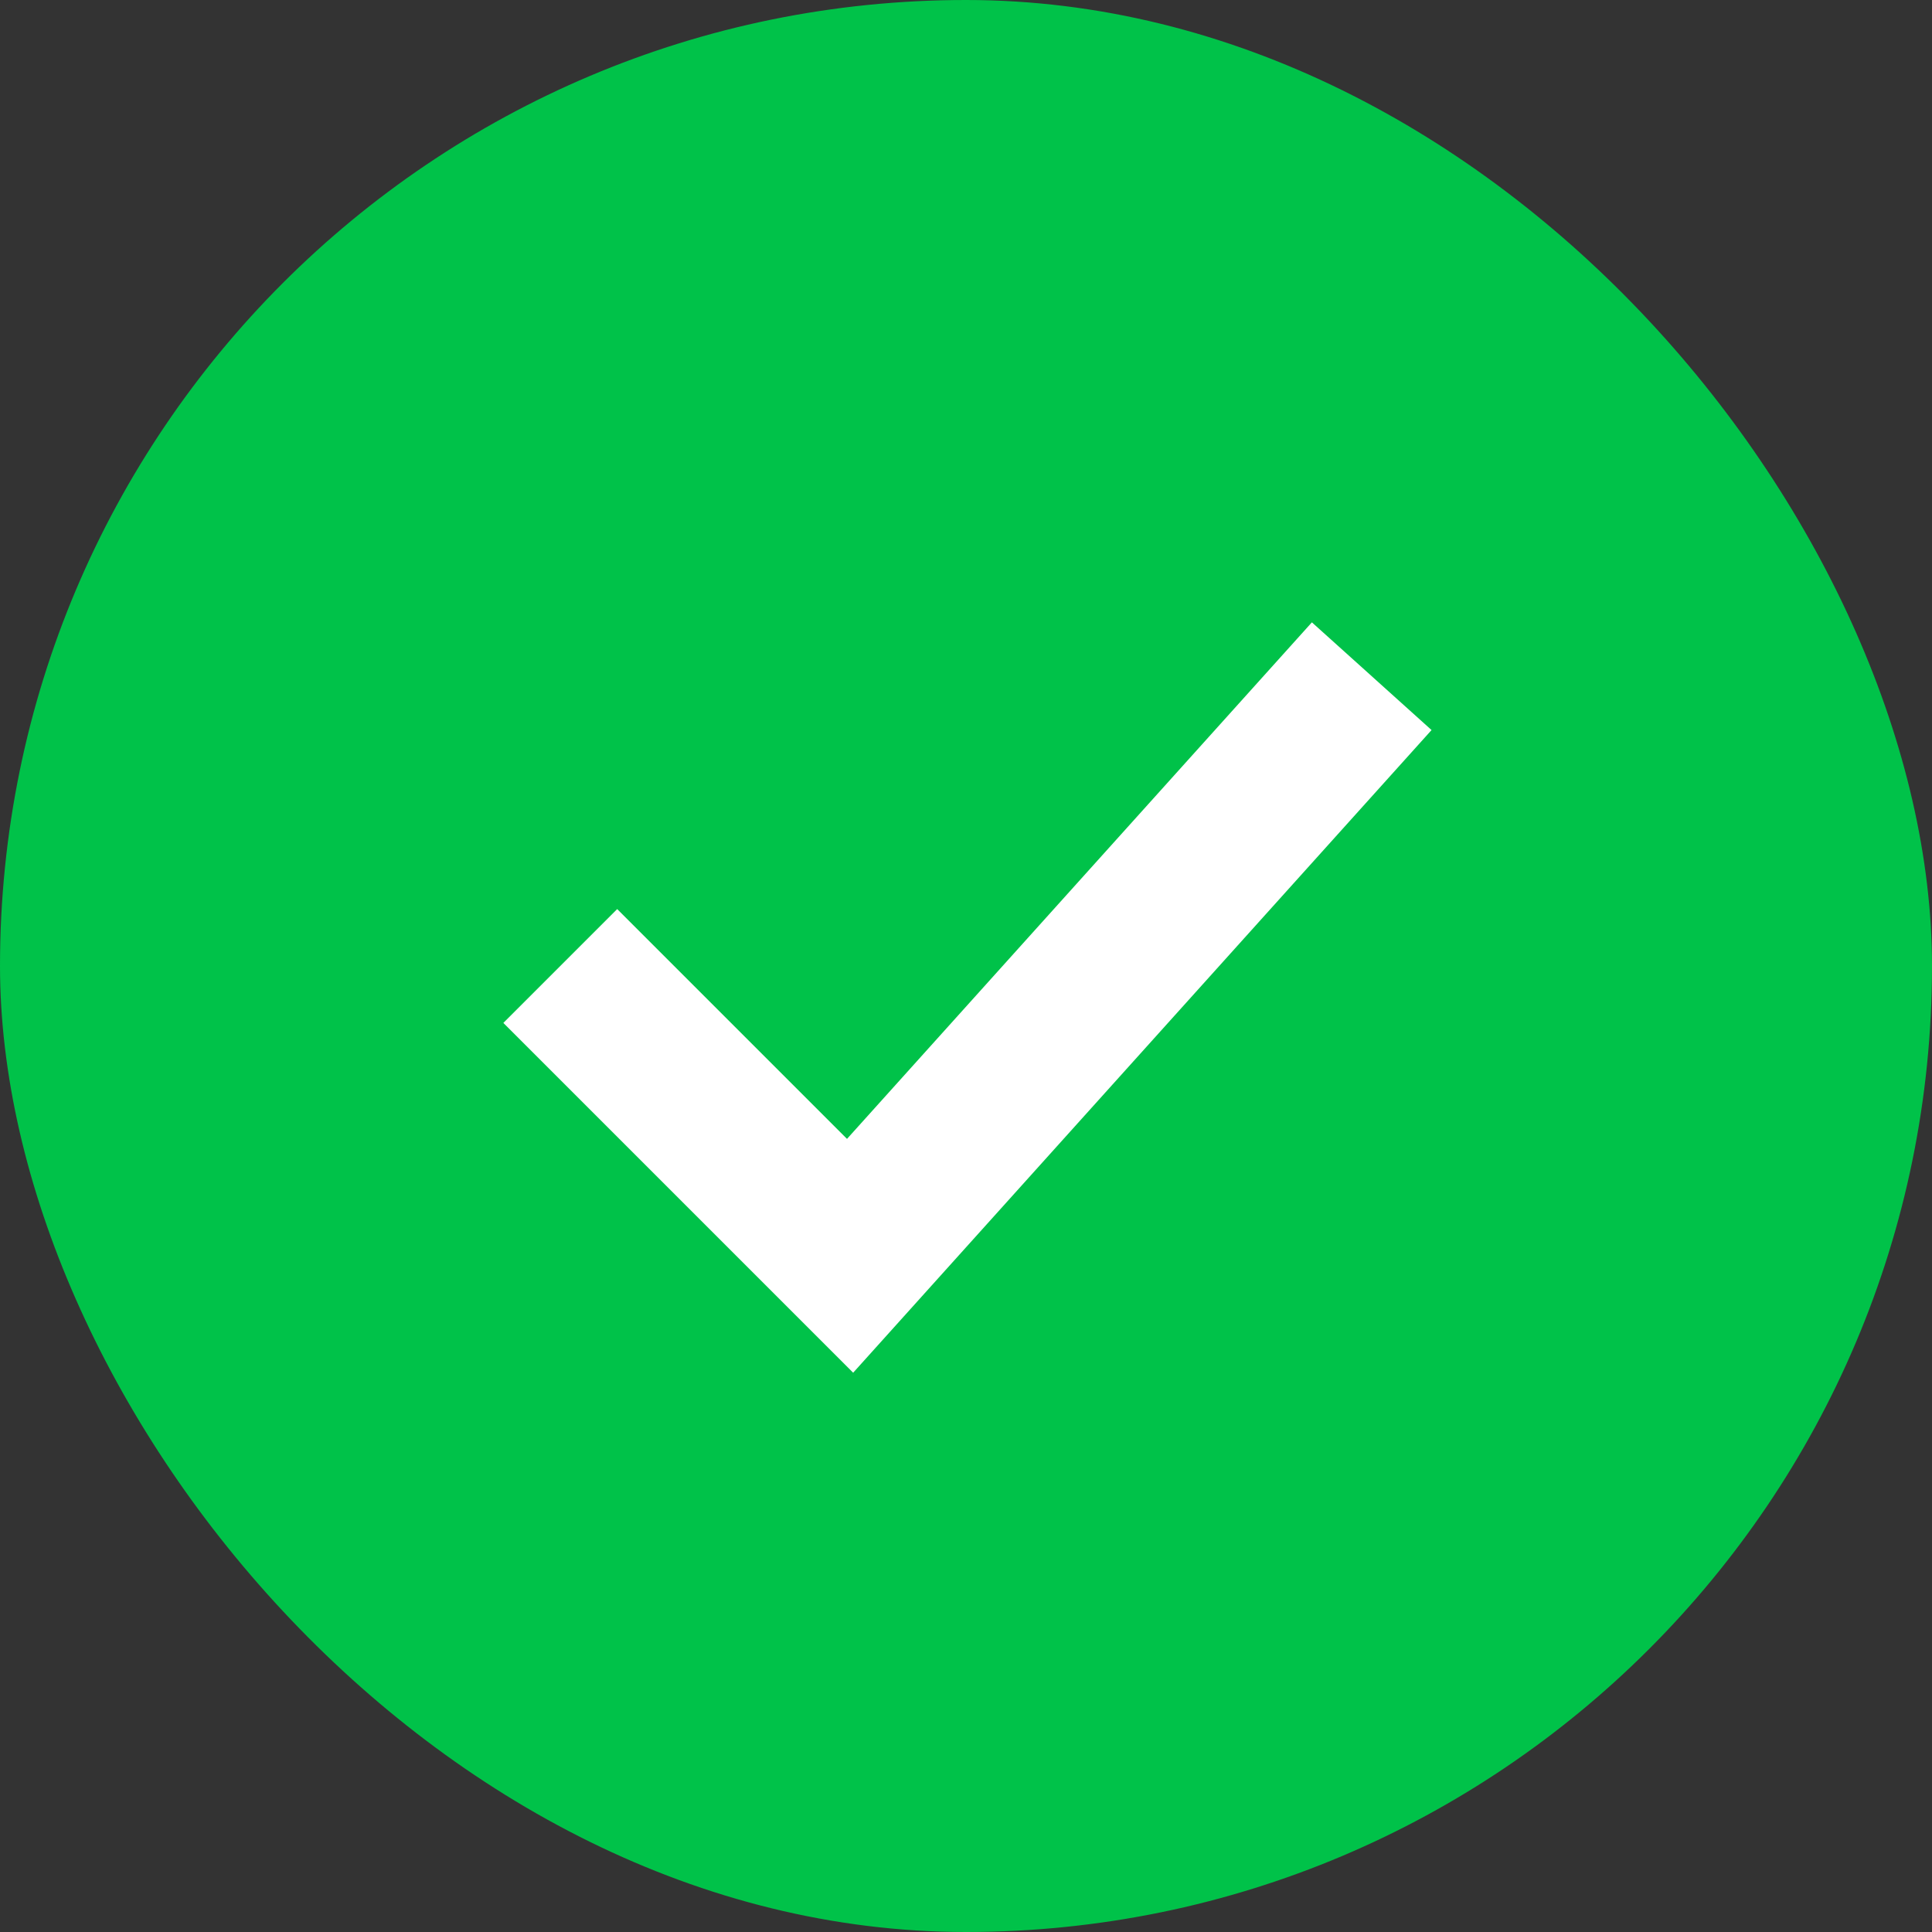
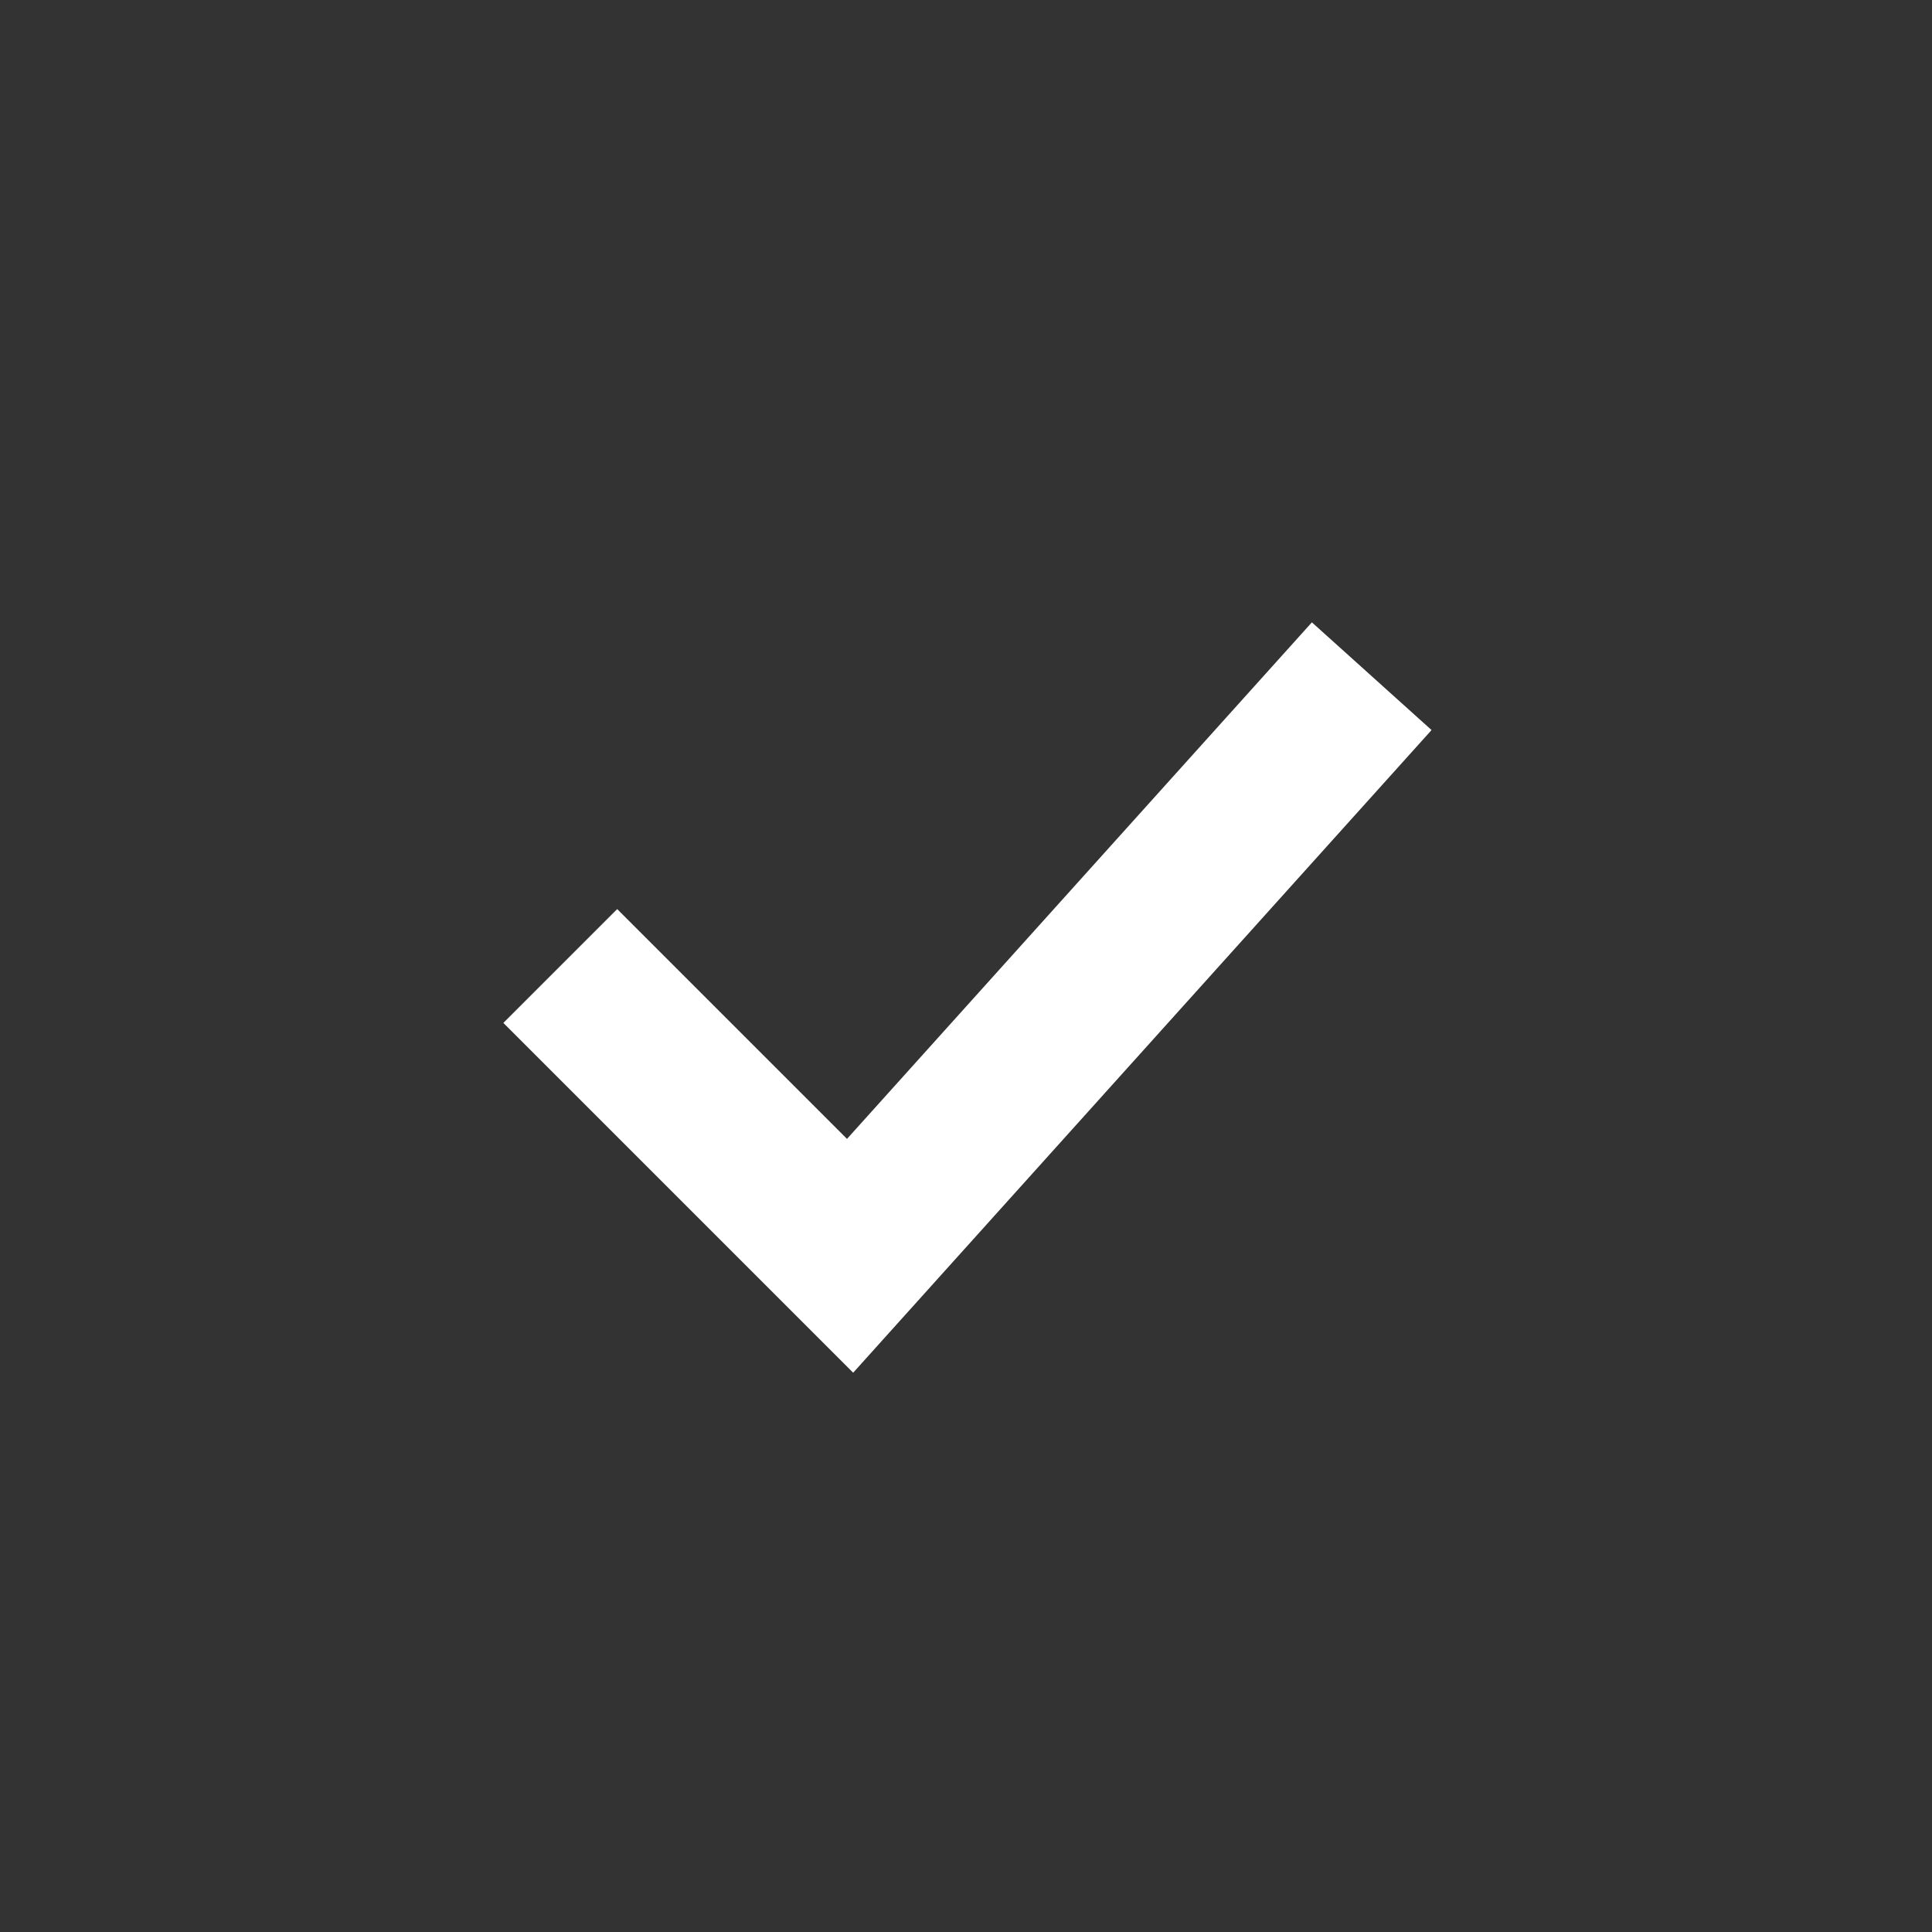
<svg xmlns="http://www.w3.org/2000/svg" width="24" height="24" viewBox="0 0 24 24" fill="none">
  <rect x="0" y="0" width="24" height="24" fill="#333333" stroke="none" />
-   <rect width="24" height="24" rx="12" fill="#00C249" />
  <path d="M6.96 12L10.56 15.6L17.04 8.4" stroke="white" stroke-width="2" />
</svg>